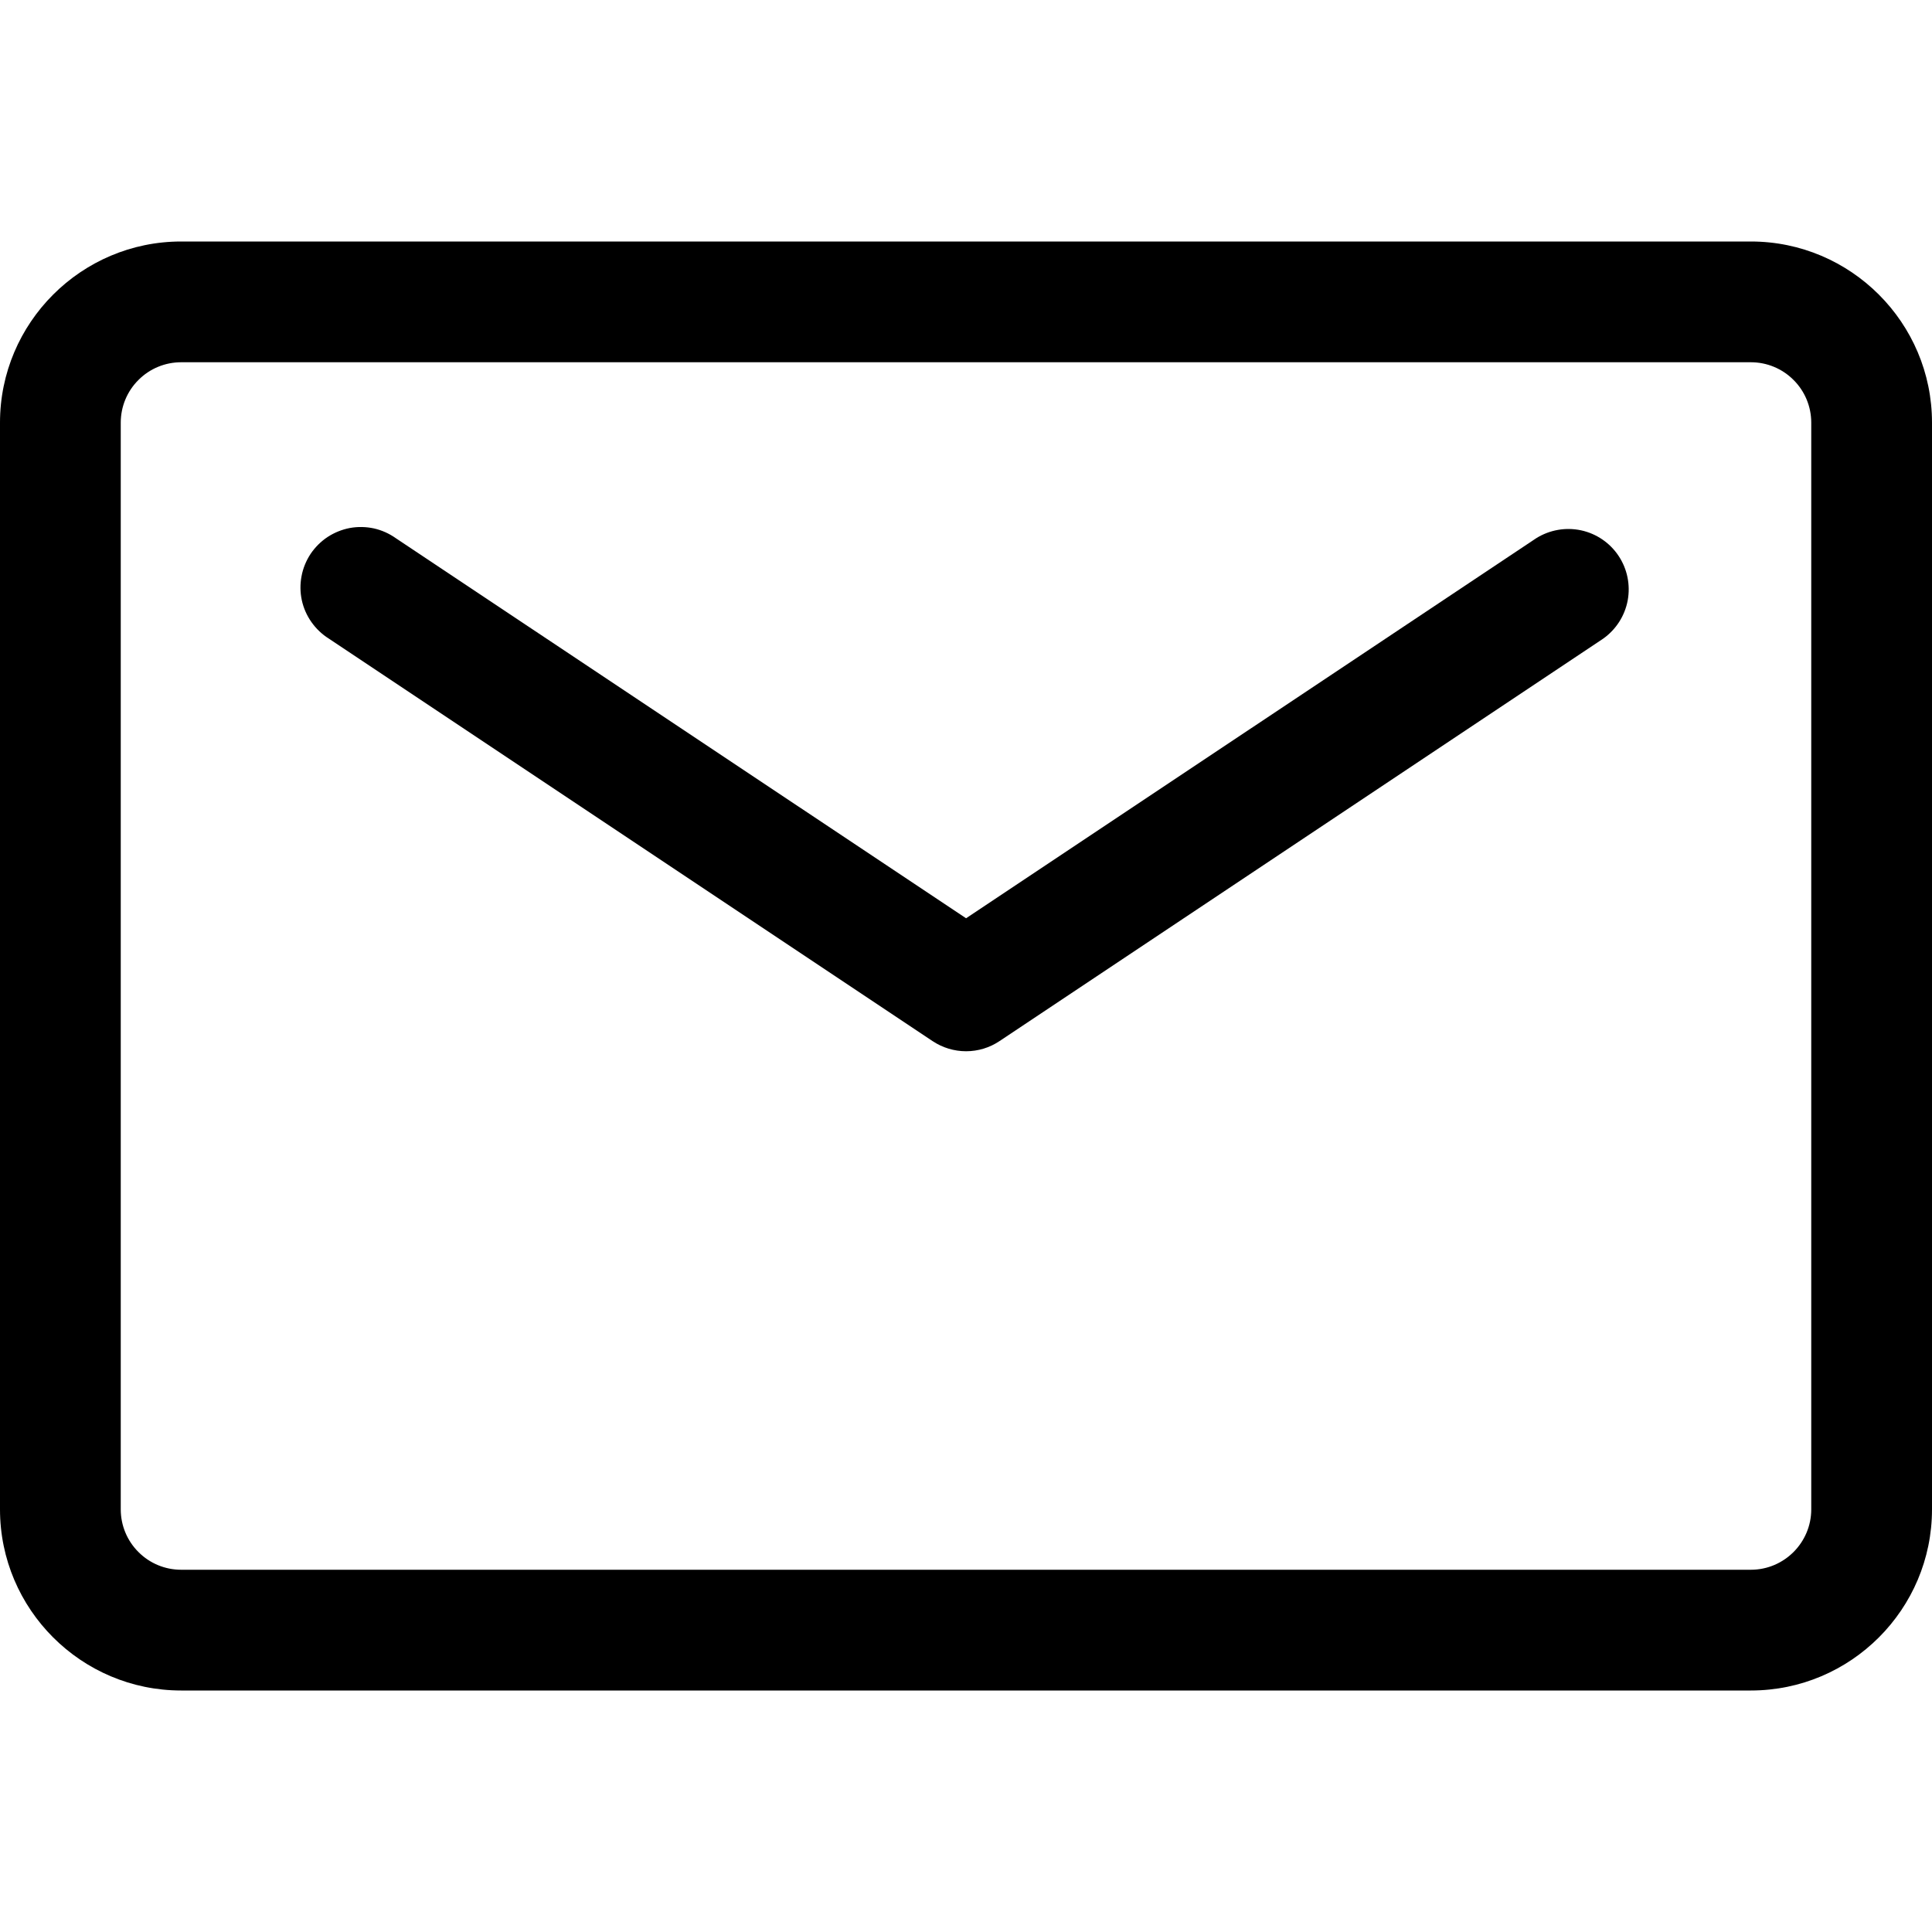
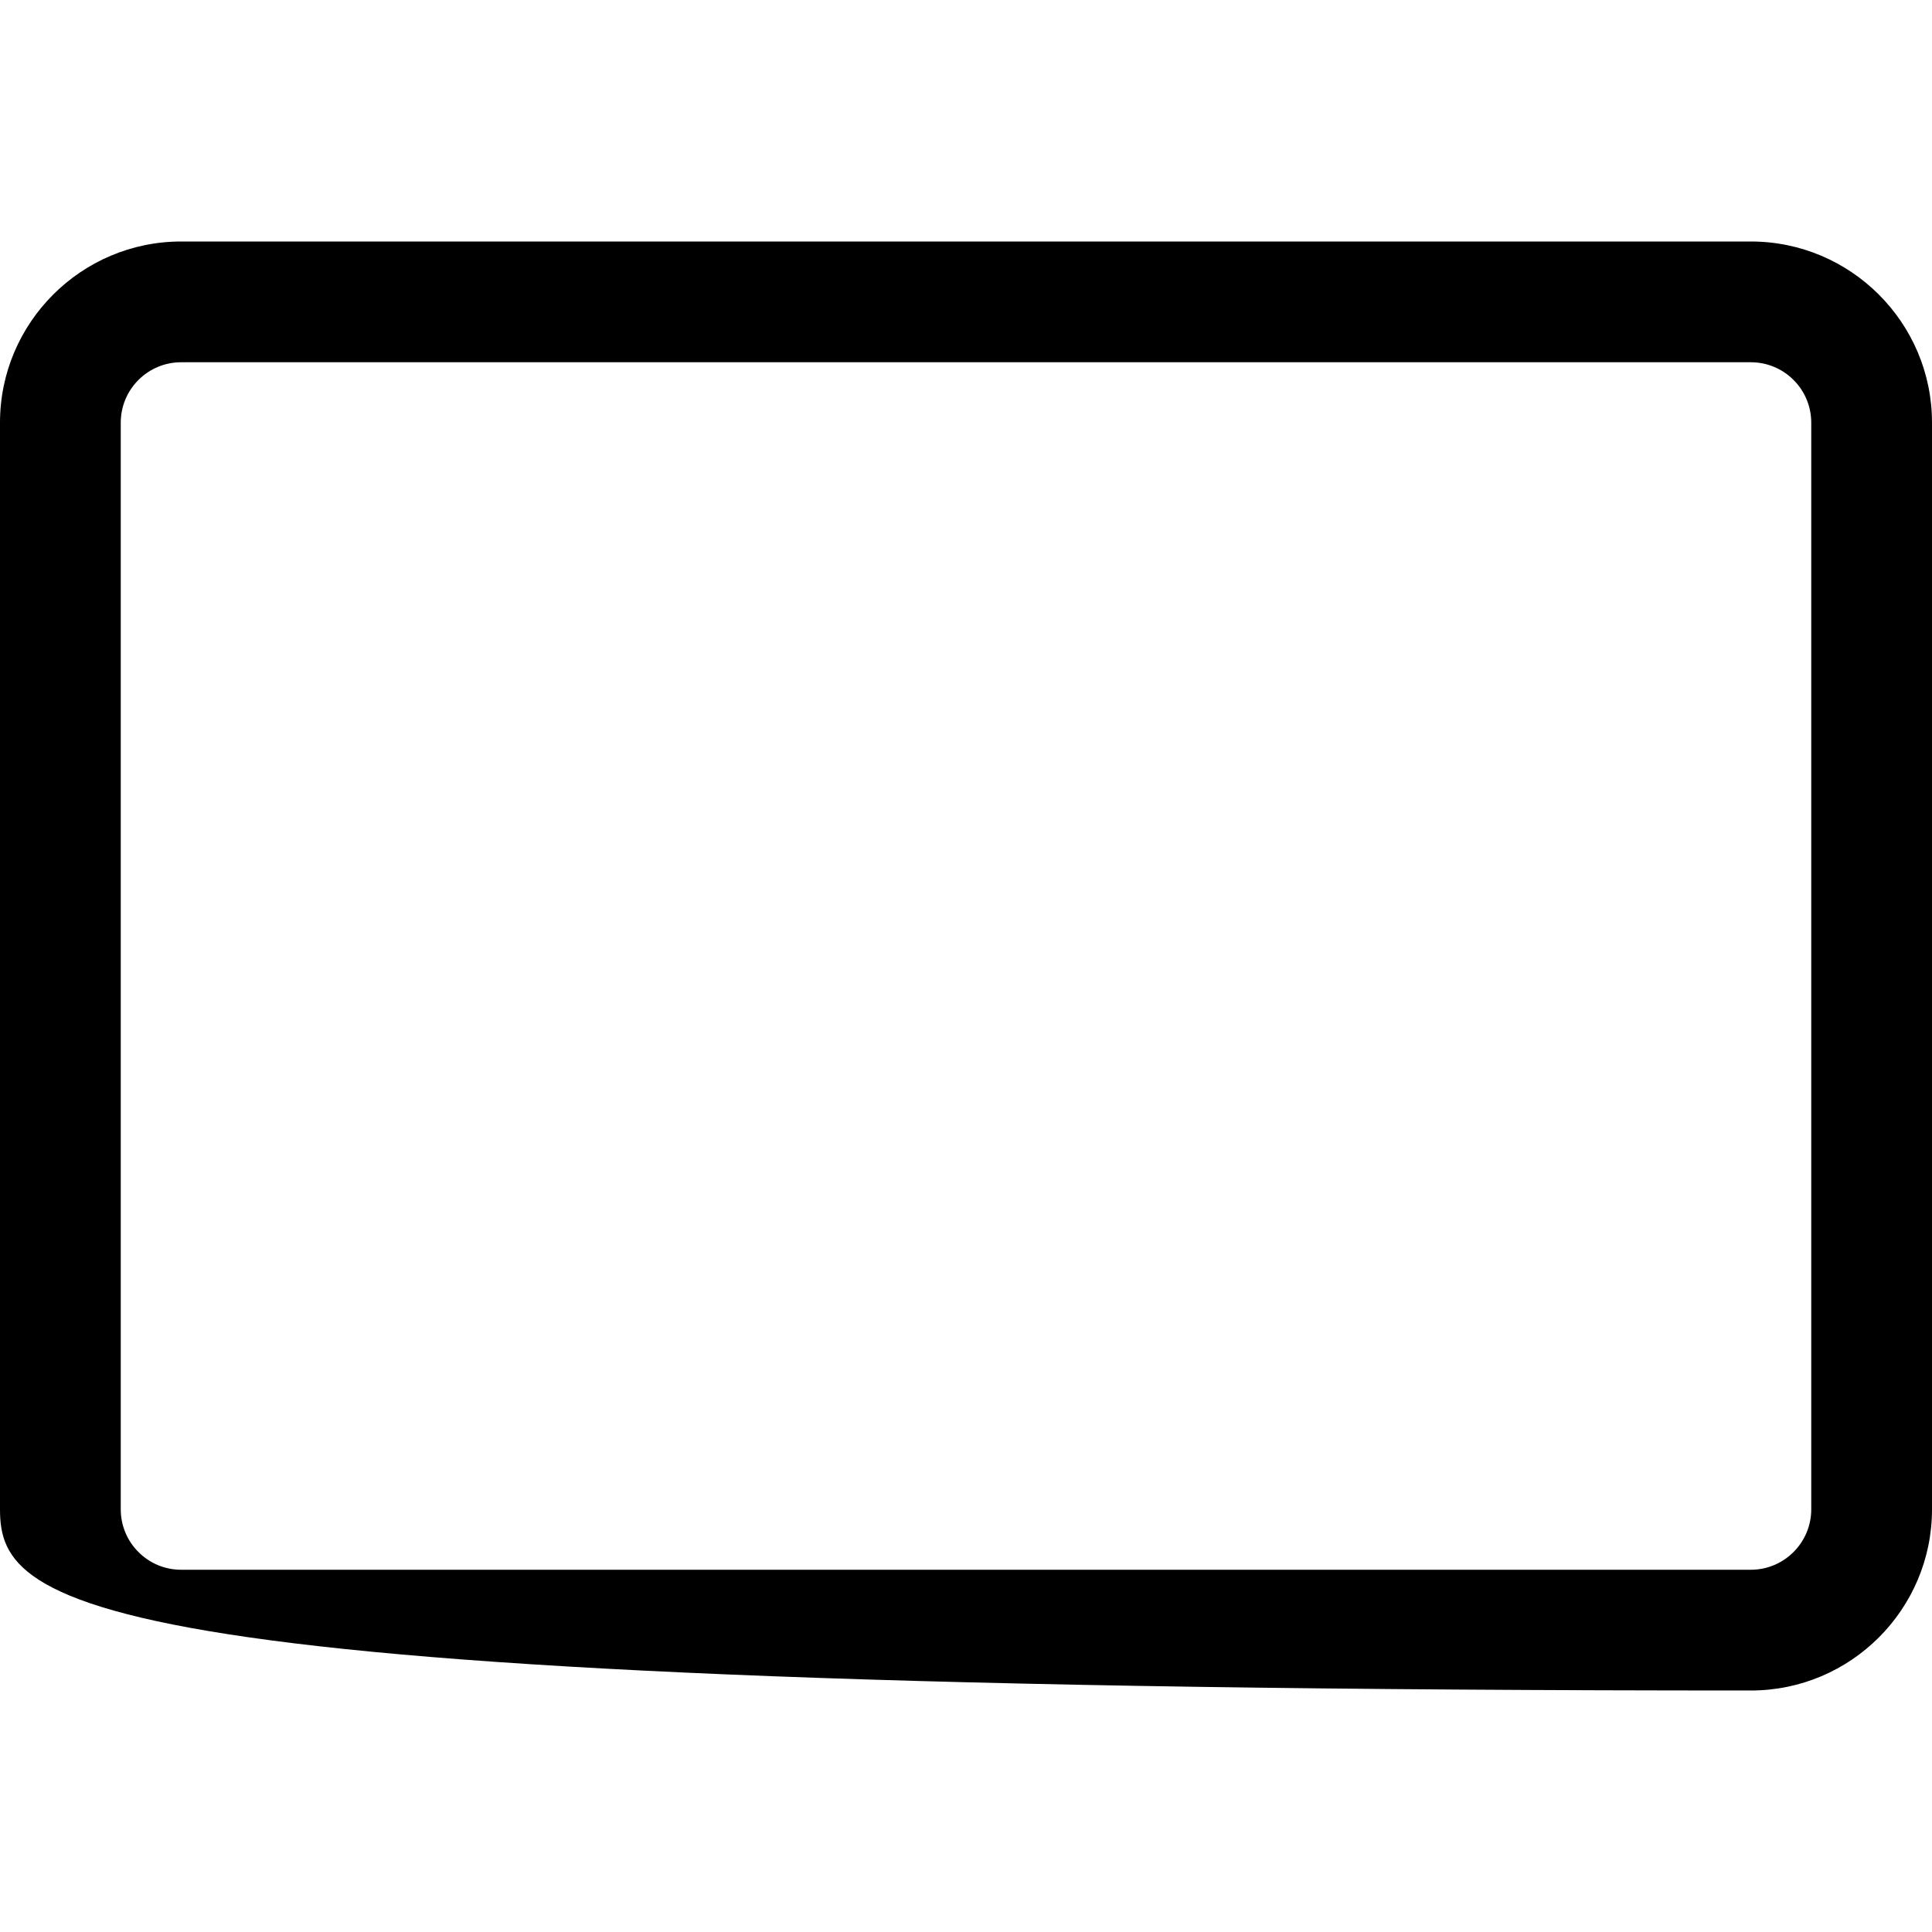
<svg xmlns="http://www.w3.org/2000/svg" width="24" height="24" viewBox="0 0 24 24" fill="none">
-   <path d="M21.75 21H2.25C1.01 21 0 19.991 0 18.75V5.25C0 4.01 1.01 3 2.25 3H21.75C22.991 3 24 4.01 24 5.25V18.75C24 19.991 22.991 21 21.75 21ZM2.25 4.5C2.051 4.5 1.86 4.579 1.72 4.72C1.579 4.86 1.5 5.051 1.5 5.25V18.75C1.5 18.949 1.579 19.14 1.72 19.28C1.86 19.421 2.051 19.5 2.25 19.5H21.75C22.163 19.5 22.5 19.163 22.5 18.75V5.25C22.5 5.051 22.421 4.86 22.28 4.72C22.14 4.579 21.949 4.5 21.75 4.5H2.25Z" fill="#0063B2" style="fill:#0063B2;fill:color(display-p3 0 0.388 0.698);fill-opacity:1;" />
-   <path d="M12.001 13.059C11.853 13.059 11.708 13.015 11.585 12.933L4.085 7.933C4 7.88 3.927 7.81 3.869 7.728C3.811 7.646 3.77 7.553 3.749 7.455C3.728 7.357 3.727 7.256 3.746 7.157C3.764 7.059 3.803 6.965 3.858 6.881C3.914 6.798 3.986 6.726 4.069 6.671C4.153 6.616 4.247 6.578 4.346 6.559C4.444 6.541 4.546 6.543 4.644 6.564C4.742 6.586 4.834 6.627 4.916 6.685L12.001 11.407L19.085 6.685C19.251 6.582 19.45 6.547 19.641 6.588C19.831 6.629 19.999 6.743 20.107 6.906C20.215 7.068 20.255 7.266 20.22 7.458C20.184 7.65 20.075 7.82 19.916 7.933L12.416 12.933C12.294 13.015 12.149 13.059 12.001 13.059Z" fill="#0063B2" style="fill:#0063B2;fill:color(display-p3 0 0.388 0.698);fill-opacity:1;" />
+   <path d="M21.75 21C1.01 21 0 19.991 0 18.75V5.25C0 4.01 1.01 3 2.25 3H21.75C22.991 3 24 4.01 24 5.25V18.75C24 19.991 22.991 21 21.75 21ZM2.25 4.5C2.051 4.5 1.86 4.579 1.72 4.72C1.579 4.86 1.5 5.051 1.5 5.25V18.75C1.5 18.949 1.579 19.14 1.72 19.28C1.86 19.421 2.051 19.5 2.25 19.5H21.75C22.163 19.5 22.5 19.163 22.5 18.75V5.25C22.5 5.051 22.421 4.86 22.28 4.72C22.14 4.579 21.949 4.5 21.75 4.5H2.25Z" fill="#0063B2" style="fill:#0063B2;fill:color(display-p3 0 0.388 0.698);fill-opacity:1;" />
</svg>